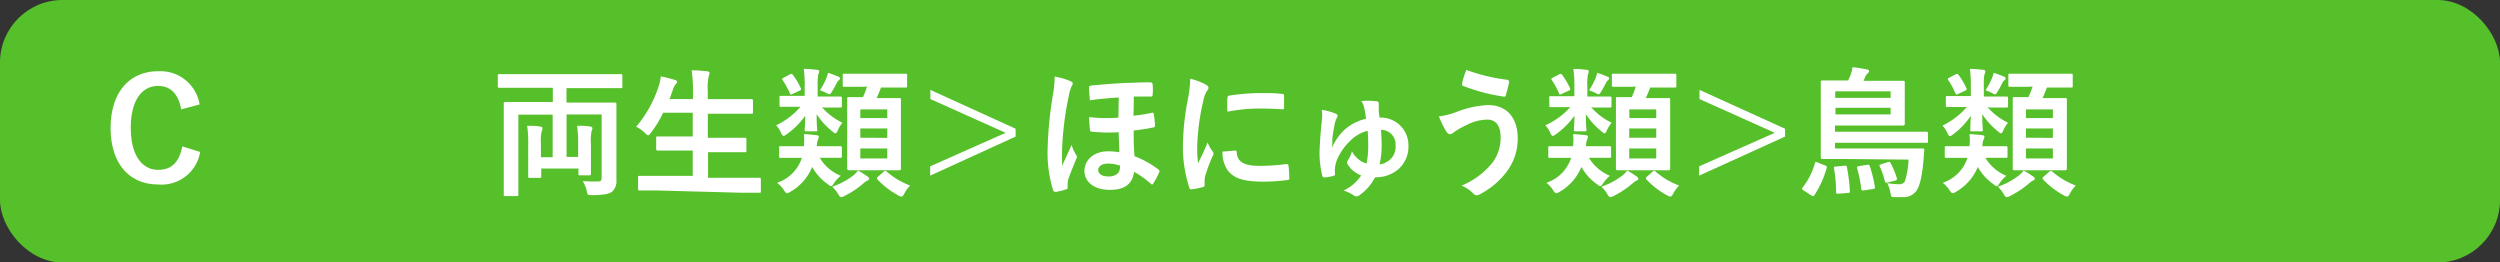
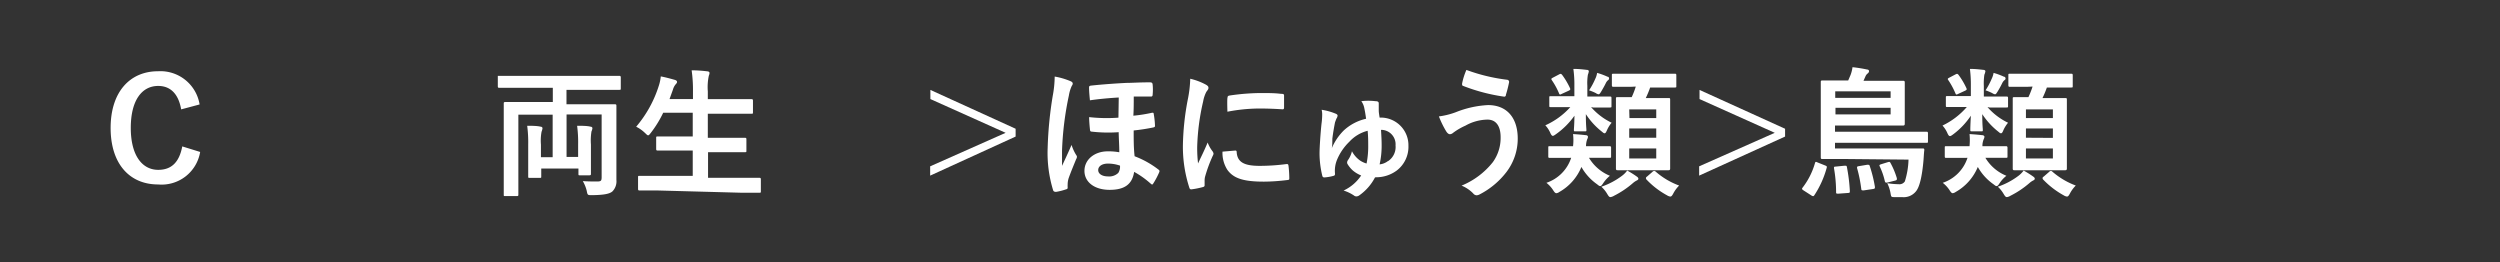
<svg xmlns="http://www.w3.org/2000/svg" viewBox="0 0 320 33.6">
  <rect x="0" y="0" width="320" height="33.6" fill="#333333" stroke="none" />
  <defs>
    <style>.aa041a62-9fd2-4146-baef-9e176c02fe99{fill:#56c02b;}.e639fa8f-4a69-4bfe-83c8-092c7a1c3188{fill:#fff;}</style>
  </defs>
  <g id="f7da2b45-6887-4b1b-9075-5e5c9489e138" data-name="レイヤー 2">
    <g id="bab25ede-acde-4824-932d-84072e9d00d0" data-name="回答ボタン">
-       <rect id="be2a09ad-2576-46ed-9b26-f4a0e12db2d0" data-name="パス" class="aa041a62-9fd2-4146-baef-9e176c02fe99" width="320" height="33.6" rx="8" />
-       <path class="e639fa8f-4a69-4bfe-83c8-092c7a1c3188" d="M66.19,11.24c-1.62,0-2.16,0-2.27,0s-.2,0-.2-.2V9.71c0-.2,0-.22.2-.22s.65,0,2.27,0h11c1.62,0,2.16,0,2.27,0s.2,0,.2.22v1.37c0,.18,0,.2-.2.2s-.65,0-2.27,0H72.51v1.85H76.2c1.76,0,2.37,0,2.5,0s.2,0,.2.2,0,1,0,2.72V19.9c0,1.57,0,2.5,0,3.13a1.84,1.84,0,0,1-.52,1.48c-.35.29-1,.45-2.6.47-.57,0-.57,0-.68-.56a4.73,4.73,0,0,0-.5-1.24c.66.05,1.31.05,1.83.05s.58-.11.58-.58v-8H72.52v5.44H74V18.5a15.85,15.85,0,0,0-.13-2.4c.56,0,1.28,0,1.69.11.18,0,.27.11.27.2a1.28,1.28,0,0,1-.12.41,7.16,7.16,0,0,0-.07,1.68v2.17c0,1,0,1.46,0,1.57s0,.2-.2.2H74.23c-.17,0-.19,0-.19-.2v-.67H69.28v1c0,.18,0,.2-.19.2H67.81c-.18,0-.2,0-.2-.2s0-.59,0-1.62V18.5a16.16,16.16,0,0,0-.13-2.4c.52,0,1.24,0,1.69.11.18,0,.27.11.27.2a1.68,1.68,0,0,1-.12.45,6.23,6.23,0,0,0-.08,1.64v1.62h1.5V14.68H66.35v7.78c0,1.56,0,2.34,0,2.45s0,.19-.19.19H64.67c-.18,0-.19,0-.19-.19s0-.89,0-2.56v-6.5c0-1.68,0-2.47,0-2.59s0-.2.19-.2.74,0,2.51,0h3.58V11.24Z" />
+       <path class="e639fa8f-4a69-4bfe-83c8-092c7a1c3188" d="M66.19,11.24c-1.62,0-2.16,0-2.27,0s-.2,0-.2-.2V9.71s.65,0,2.27,0h11c1.62,0,2.16,0,2.27,0s.2,0,.2.22v1.37c0,.18,0,.2-.2.2s-.65,0-2.27,0H72.51v1.85H76.2c1.76,0,2.37,0,2.5,0s.2,0,.2.2,0,1,0,2.72V19.9c0,1.57,0,2.5,0,3.13a1.84,1.84,0,0,1-.52,1.48c-.35.29-1,.45-2.6.47-.57,0-.57,0-.68-.56a4.73,4.73,0,0,0-.5-1.24c.66.05,1.31.05,1.83.05s.58-.11.58-.58v-8H72.52v5.44H74V18.5a15.85,15.85,0,0,0-.13-2.4c.56,0,1.28,0,1.69.11.18,0,.27.11.27.2a1.28,1.28,0,0,1-.12.41,7.16,7.16,0,0,0-.07,1.68v2.17c0,1,0,1.46,0,1.57s0,.2-.2.2H74.23c-.17,0-.19,0-.19-.2v-.67H69.28v1c0,.18,0,.2-.19.2H67.81c-.18,0-.2,0-.2-.2s0-.59,0-1.62V18.5a16.16,16.16,0,0,0-.13-2.4c.52,0,1.24,0,1.69.11.18,0,.27.11.27.2a1.68,1.68,0,0,1-.12.45,6.23,6.23,0,0,0-.08,1.64v1.62h1.5V14.68H66.35v7.78c0,1.56,0,2.34,0,2.45s0,.19-.19.19H64.67c-.18,0-.19,0-.19-.19s0-.89,0-2.56v-6.5c0-1.68,0-2.47,0-2.59s0-.2.19-.2.74,0,2.51,0h3.58V11.24Z" />
      <path class="e639fa8f-4a69-4bfe-83c8-092c7a1c3188" d="M84.15,24.38c-1.64,0-2.18,0-2.28,0s-.2,0-.2-.2V22.71c0-.18,0-.2.2-.2s.64,0,2.28,0h4.52V19.27h-2c-1.76,0-2.38,0-2.48,0s-.2,0-.2-.2V17.65c0-.16,0-.18.2-.18s.72,0,2.48,0h2V14.43H84.89A14,14,0,0,1,83.31,17c-.17.21-.24.32-.35.32s-.19-.11-.39-.29a4.53,4.53,0,0,0-1.14-.81,15.08,15.08,0,0,0,2.9-5.25,5.51,5.51,0,0,0,.25-1.19c.6.11,1.25.29,1.75.43.2.05.33.14.33.27s-.06.18-.18.32a1.82,1.82,0,0,0-.35.69l-.43,1.19h3v-.94A17.86,17.86,0,0,0,88.53,9c.7,0,1.44.06,2,.13.18,0,.29.11.29.2a1,1,0,0,1-.09.36,7,7,0,0,0-.13,2v1h3.1c1.77,0,2.36,0,2.47,0s.21,0,.21.2v1.47c0,.18,0,.2-.21.2s-.7,0-2.47,0h-3.1v3.08h2.26c1.76,0,2.37,0,2.48,0s.2,0,.2.18v1.46c0,.18,0,.2-.2.2s-.72,0-2.48,0H90.63v3.28H94.9c1.62,0,2.18,0,2.29,0s.2,0,.2.2v1.51c0,.18,0,.2-.2.2s-.67,0-2.29,0Z" />
-       <path class="e639fa8f-4a69-4bfe-83c8-092c7a1c3188" d="M105.2,13.71a8.17,8.17,0,0,0,2.63,2,3.81,3.81,0,0,0-.57.92c-.13.29-.2.43-.33.43s-.2-.09-.4-.25a9.3,9.3,0,0,1-2-2.2c0,1.44.07,1.8.07,2s0,.2-.19.2h-1.21c-.18,0-.2,0-.2-.2s.06-.5.07-1.8a9.75,9.75,0,0,1-2.35,2.36c-.2.14-.31.22-.42.22s-.2-.11-.31-.35a3.39,3.39,0,0,0-.64-1,9.57,9.57,0,0,0,3.11-2.37h-.36c-1.51,0-2,0-2.14,0s-.18,0-.18-.2v-1c0-.18,0-.2.18-.2s.63,0,2.14,0H103V11a14.56,14.56,0,0,0-.12-2.18c.65,0,1.08.05,1.69.12.2,0,.29.09.29.18a1.6,1.6,0,0,1-.13.44,7.63,7.63,0,0,0-.07,1.44v1.36h.76c1.53,0,2,0,2.14,0s.2,0,.2.2v1c0,.18,0,.2-.2.2s-.61,0-2.14,0Zm-3.13,6.5c-1.53,0-2,0-2.14,0s-.2,0-.2-.2V18.91c0-.18,0-.2.2-.2s.61,0,2.14,0h.83a8,8,0,0,0,0-1.55c.72.05,1.21.09,1.6.14.2,0,.31.11.31.22a.89.89,0,0,1-.09.29,2.31,2.31,0,0,0-.16.9h.82c1.57,0,2.06,0,2.16,0s.22,0,.22.2V20c0,.18,0,.2-.22.2s-.59,0-2.16,0h-.45a5.55,5.55,0,0,0,2.69,2.3,4,4,0,0,0-.85.92c-.18.27-.27.4-.39.4s-.22-.09-.42-.24a6.71,6.71,0,0,1-2-2.21,6.47,6.47,0,0,1-2.83,3.2.82.82,0,0,1-.38.16c-.12,0-.23-.1-.41-.39a3.69,3.69,0,0,0-.87-.94,5,5,0,0,0,3.17-3.2Zm-.94-10.7c.18-.09.24-.07.36.07a9.52,9.52,0,0,1,1,1.68c.09.2.06.25-.18.36l-.84.39c-.22.11-.27.13-.34,0a10.55,10.55,0,0,0-.92-1.71c-.13-.18-.15-.23.11-.36Zm4.6.61a3.27,3.27,0,0,0,.25-.79,8.86,8.86,0,0,1,1.33.49c.14,0,.2.14.2.21s0,.15-.16.26a1.38,1.38,0,0,0-.26.34,9.88,9.88,0,0,1-.61,1.11c-.14.24-.21.33-.32.33a.91.91,0,0,1-.35-.15,6.23,6.23,0,0,0-.86-.36A9.8,9.8,0,0,0,105.73,10.12Zm5.32,12.48c.18.13.2.2.2.29s-.09.16-.21.22a2.06,2.06,0,0,0-.47.32,11.92,11.92,0,0,1-2.41,1.62,1.29,1.29,0,0,1-.47.18c-.17,0-.25-.13-.43-.43a4.14,4.14,0,0,0-.74-.9,9.34,9.34,0,0,0,2.7-1.44,3.68,3.68,0,0,0,.61-.63A10.81,10.81,0,0,1,111.05,22.6Zm-.73-11.49c-1.61,0-2.15,0-2.26,0s-.19,0-.19-.2V9.64c0-.18,0-.2.19-.2s.65,0,2.26,0h3.35c1.62,0,2.16,0,2.26,0s.18,0,.18.2V11c0,.18,0,.2-.18.2s-.64,0-2.26,0h-.9c-.19.51-.37.94-.56,1.35h.84c1.44,0,2,0,2.07,0s.2,0,.2.18,0,.74,0,2.1V19.5c0,1.37,0,2,0,2.07s0,.22-.2.22-.63,0-2.07,0h-2.39c-1.46,0-2,0-2,0s-.22,0-.22-.22,0-.7,0-2.07V14.79c0-1.44,0-2.06,0-2.18s0-.18.22-.18.55,0,1.8,0a11.44,11.44,0,0,0,.52-1.35Zm-.2,4h3.45V14h-3.45Zm3.45,2.54V16.44h-3.45v1.19Zm0,1.35h-3.45v1.28h3.45Zm-.48,3a.32.32,0,0,1,.23-.12.28.28,0,0,1,.18.09,9.78,9.78,0,0,0,3,1.78,3.93,3.93,0,0,0-.73,1c-.17.3-.26.41-.4.41a.94.94,0,0,1-.41-.16,10.8,10.8,0,0,1-2.62-2,.25.25,0,0,1-.08-.18c0-.06,0-.13.14-.22Z" />
      <path class="e639fa8f-4a69-4bfe-83c8-092c7a1c3188" d="M130,16.48v1l-10.94,5V21.29L128.72,17l-9.63-4.32V11.51Z" />
      <path class="e639fa8f-4a69-4bfe-83c8-092c7a1c3188" d="M137,10.38c.22.09.31.18.31.34a.45.45,0,0,1-.11.25,4.6,4.6,0,0,0-.38,1.24,40,40,0,0,0-.88,7.08c0,.39,0,1.31,0,1.94.4-.86.74-1.58,1.22-2.68a5.78,5.78,0,0,0,.54,1.21c.11.16.15.23.15.32a.77.77,0,0,1-.11.31c-.2.5-.63,1.51-.95,2.41a2.72,2.72,0,0,0-.13.79,3.24,3.24,0,0,0,0,.38c0,.14,0,.22-.22.27a7.75,7.75,0,0,1-1.26.32c-.25,0-.34-.09-.38-.21a16.22,16.22,0,0,1-.7-5.4,49,49,0,0,1,.65-6.68A13.83,13.83,0,0,0,135,9.8,9.15,9.15,0,0,1,137,10.38Zm6.2,2.1c-1.24.07-2.63.2-3.69.36-.06-.65-.11-1.13-.11-1.67,0-.16.11-.2.31-.22,1.51-.16,3.4-.29,4.53-.34.74,0,1.46-.07,2.94-.07.3,0,.34.11.36.3a6.63,6.63,0,0,1,0,1.26c0,.18-.07.26-.2.26h-2.22c0,.78,0,1.64-.05,2.45a18.9,18.9,0,0,0,2.4-.38c.16,0,.19,0,.21.17a10.45,10.45,0,0,1,.16,1.51c0,.13-.07.16-.2.2a24.78,24.78,0,0,1-2.53.39c0,1.23,0,2.25.12,3.3a11.85,11.85,0,0,1,3.06,1.71c.15.11.15.2.08.36a10.1,10.1,0,0,1-.74,1.4c-.06.09-.11.15-.16.15s-.11-.06-.2-.13A11.28,11.28,0,0,0,145.17,22c-.24,1.56-1.19,2.3-3.14,2.3s-3.22-1-3.22-2.43,1.26-2.5,3-2.5a7.78,7.78,0,0,1,1.46.12c0-.91-.06-1.53-.08-2.57a18.62,18.62,0,0,1-3.43-.07c-.17,0-.22-.07-.24-.22-.05-.47-.11-1.15-.11-1.64a20.17,20.17,0,0,0,3.75.07Zm-1.39,8.46c-.76,0-1.24.35-1.24.83s.5.81,1.24.81a1.67,1.67,0,0,0,1.33-.45,1.48,1.48,0,0,0,.22-.93A4.67,4.67,0,0,0,141.78,20.94Z" />
      <path class="e639fa8f-4a69-4bfe-83c8-092c7a1c3188" d="M154.27,10.79c.3.16.41.27.41.43s0,.18-.27.54A4.31,4.31,0,0,0,154,13a28.79,28.79,0,0,0-.76,5.82,17.64,17.64,0,0,0,.11,2.1c.38-.83.7-1.42,1.23-2.68a4.19,4.19,0,0,0,.63,1.13.77.77,0,0,1,.12.27.53.53,0,0,1-.09.29,18.14,18.14,0,0,0-1,2.72,2.41,2.41,0,0,0-.05.56c0,.22,0,.36,0,.5s-.07.2-.24.24a10.34,10.34,0,0,1-1.47.29c-.13,0-.2-.08-.24-.2a17,17,0,0,1-.83-5.37,33.82,33.82,0,0,1,.62-5.9,14.91,14.91,0,0,0,.32-2.69A8,8,0,0,1,154.27,10.79Zm3.85,8.48c.14,0,.18.07.18.27.11,1.24,1,1.69,2.93,1.69a26.35,26.35,0,0,0,3.44-.23c.18,0,.22,0,.26.23a14.43,14.43,0,0,1,.1,1.55c0,.22,0,.24-.3.27a25.19,25.19,0,0,1-2.94.2c-2.66,0-3.9-.43-4.68-1.5a4,4,0,0,1-.63-2.34Zm-1-6.73c0-.22.07-.27.25-.31a28.51,28.51,0,0,1,3.91-.32c1.08,0,1.91,0,2.67.1.37,0,.41.06.41.24,0,.54,0,1,0,1.53,0,.16-.07.23-.23.21-1.08-.07-2-.1-2.93-.1a21.63,21.63,0,0,0-4.09.41C157.08,13.29,157.08,12.84,157.11,12.54Z" />
      <path class="e639fa8f-4a69-4bfe-83c8-092c7a1c3188" d="M176,22.71A6.43,6.43,0,0,1,174,25a.66.66,0,0,1-.38.14.48.48,0,0,1-.32-.12,5.06,5.06,0,0,0-1.32-.63,5.48,5.48,0,0,0,2.25-1.93,3.85,3.85,0,0,1-1.06-.63,3.58,3.58,0,0,1-.66-.79.41.41,0,0,1-.08-.25.58.58,0,0,1,.09-.27,3.22,3.22,0,0,0,.53-1.16,3.4,3.4,0,0,0,1,1.16,2.89,2.89,0,0,0,.87.41,11.13,11.13,0,0,0,.21-2.41c0-.47,0-1-.07-1.78a4.77,4.77,0,0,0-2.34,1.4,6.87,6.87,0,0,0-1.6,2.36,3.69,3.69,0,0,0-.24,1.71c0,.18,0,.25-.23.31a5.83,5.83,0,0,1-1.12.19c-.18,0-.25-.07-.29-.27a12.24,12.24,0,0,1-.34-2.82c0-.72.13-2.65.25-3.75a9.33,9.33,0,0,0,.09-1.15,2.53,2.53,0,0,0-.07-.67,7.85,7.85,0,0,1,1.77.49c.14.05.27.14.27.25a.69.69,0,0,1-.13.36c-.09.2-.14.36-.2.52-.11.56-.25,1.34-.34,2.09,0,.52,0,.85-.07,1.21A7.1,7.1,0,0,1,172,16.7a6.22,6.22,0,0,1,2.86-1.5c-.09-.63-.13-.88-.22-1.31a2.3,2.3,0,0,0-.39-.94,7.74,7.74,0,0,1,1.8,0c.38,0,.43.14.43.29v.34c0,.14,0,.3,0,.56s.07.63.11.91h.14a3.54,3.54,0,0,1,3.55,3.62,3.82,3.82,0,0,1-1.5,3.16,4.41,4.41,0,0,1-2.66.86Zm1.68-2.09a2.17,2.17,0,0,0,.95-2,1.85,1.85,0,0,0-1.86-2c.06,1,.08,1.47.08,1.94a10.79,10.79,0,0,1-.26,2.48A2.08,2.08,0,0,0,177.65,20.62Z" />
      <path class="e639fa8f-4a69-4bfe-83c8-092c7a1c3188" d="M186.35,14.36a12.81,12.81,0,0,1,4.12-.91c2.42,0,3.8,1.64,3.8,4.29a7.05,7.05,0,0,1-1.46,4.3,10.2,10.2,0,0,1-3.47,2.87A.94.94,0,0,1,189,25a.6.6,0,0,1-.43-.24,4.39,4.39,0,0,0-1.49-1,9.87,9.87,0,0,0,4-3,5.3,5.3,0,0,0,1-3.19c0-1.49-.63-2.26-1.68-2.26a5.9,5.9,0,0,0-2.82.77A8.08,8.08,0,0,0,186,17a.68.68,0,0,1-.4.18c-.23,0-.4-.23-.5-.39a12,12,0,0,1-.92-1.89A9.63,9.63,0,0,0,186.35,14.36Zm6.57-4.15a.27.27,0,0,1,.24.33,15.2,15.2,0,0,1-.4,1.58c0,.18-.11.27-.25.25A23.5,23.5,0,0,1,187.29,11c-.09,0-.18-.13-.13-.36a8.38,8.38,0,0,1,.54-1.69A22.9,22.9,0,0,0,192.92,10.21Z" />
      <path class="e639fa8f-4a69-4bfe-83c8-092c7a1c3188" d="M203.66,13.71a8.17,8.17,0,0,0,2.63,2,3.83,3.83,0,0,0-.58.92c-.13.29-.2.43-.32.43s-.2-.09-.4-.25a9.3,9.3,0,0,1-2-2.2c0,1.44.07,1.8.07,2s0,.2-.2.2h-1.21c-.18,0-.19,0-.19-.2s.05-.5.07-1.8a9.8,9.8,0,0,1-2.36,2.36c-.2.14-.31.22-.41.22s-.2-.11-.31-.35a3.4,3.4,0,0,0-.65-1A9.51,9.51,0,0,0,201,13.71h-.36c-1.52,0-2,0-2.15,0s-.18,0-.18-.2v-1c0-.18,0-.2.18-.2s.63,0,2.15,0h.88V11a14.58,14.58,0,0,0-.13-2.18c.65,0,1.08.05,1.7.12.19,0,.28.09.28.18a2,2,0,0,1-.12.44,6.8,6.8,0,0,0-.07,1.44v1.36h.75c1.53,0,2,0,2.14,0s.2,0,.2.2v1c0,.18,0,.2-.2.2s-.61,0-2.14,0Zm-3.14,6.5c-1.53,0-2,0-2.14,0s-.2,0-.2-.2V18.91c0-.18,0-.2.2-.2s.61,0,2.14,0h.83a6.67,6.67,0,0,0,0-1.55c.72.05,1.21.09,1.61.14.2,0,.3.11.3.22a.7.7,0,0,1-.09.29,2.55,2.55,0,0,0-.16.9h.83c1.57,0,2.05,0,2.16,0s.22,0,.22.2V20c0,.18,0,.2-.22.2s-.59,0-2.16,0h-.45a5.57,5.57,0,0,0,2.68,2.3,4.18,4.18,0,0,0-.84.92c-.18.27-.27.4-.4.4s-.22-.09-.41-.24a6.74,6.74,0,0,1-2-2.21,6.5,6.5,0,0,1-2.82,3.2.82.82,0,0,1-.38.16c-.13,0-.24-.1-.42-.39a3.84,3.84,0,0,0-.86-.94,5,5,0,0,0,3.17-3.2Zm-.93-10.7c.18-.09.23-.07.36.07a9.52,9.52,0,0,1,1,1.68c.09.2.05.25-.18.36l-.85.39c-.21.11-.27.13-.34,0a9.2,9.2,0,0,0-.92-1.71c-.12-.18-.14-.23.11-.36Zm4.59.61a2.57,2.57,0,0,0,.25-.79,8.86,8.86,0,0,1,1.33.49c.15,0,.2.14.2.21s0,.15-.16.26a1.15,1.15,0,0,0-.25.34c-.15.32-.38.72-.61,1.11-.15.24-.22.33-.33.33a.83.83,0,0,1-.34-.15,6.27,6.27,0,0,0-.87-.36A8.94,8.94,0,0,0,204.18,10.12Zm5.33,12.48c.18.13.2.2.2.29s-.09.16-.22.22a2.31,2.31,0,0,0-.47.32,11.64,11.64,0,0,1-2.41,1.62,1.29,1.29,0,0,1-.47.18c-.16,0-.25-.13-.43-.43a3.87,3.87,0,0,0-.74-.9,9.34,9.34,0,0,0,2.7-1.44,3.06,3.06,0,0,0,.61-.63A12,12,0,0,1,209.51,22.6Zm-.74-11.49c-1.6,0-2.14,0-2.25,0s-.2,0-.2-.2V9.64c0-.18,0-.2.2-.2s.65,0,2.25,0h3.35c1.62,0,2.16,0,2.27,0s.18,0,.18.2V11c0,.18,0,.2-.18.2s-.65,0-2.27,0h-.9a12.53,12.53,0,0,1-.56,1.35h.85c1.44,0,1.94,0,2.07,0s.2,0,.2.18,0,.74,0,2.1V19.5c0,1.37,0,2,0,2.07s0,.22-.2.22-.63,0-2.07,0h-2.4c-1.46,0-1.94,0-2.05,0s-.22,0-.22-.22,0-.7,0-2.07V14.79c0-1.44,0-2.06,0-2.18s0-.18.22-.18.56,0,1.8,0a9.93,9.93,0,0,0,.52-1.35Zm-.2,4H212V14h-3.46ZM212,17.63V16.44h-3.46v1.19ZM212,19h-3.46v1.28H212Zm-.49,3a.34.34,0,0,1,.24-.12.3.3,0,0,1,.18.09,9.55,9.55,0,0,0,3,1.78,4.19,4.19,0,0,0-.74,1c-.16.3-.25.41-.4.41a1,1,0,0,1-.41-.16,10.55,10.55,0,0,1-2.61-2,.27.27,0,0,1-.09-.18c0-.06,0-.13.14-.22Z" />
      <path class="e639fa8f-4a69-4bfe-83c8-092c7a1c3188" d="M228.49,16.48v1l-11,5V21.29L227.17,17l-9.63-4.32V11.51Z" />
      <path class="e639fa8f-4a69-4bfe-83c8-092c7a1c3188" d="M230.82,24.35c-.18-.13-.2-.18-.09-.33a9.36,9.36,0,0,0,1.59-3.15c.05-.18.11-.18.3-.09l1,.4c.22.09.24.14.2.29A12.21,12.21,0,0,1,232.23,25c-.06.07-.09.11-.15.11a.51.51,0,0,1-.25-.11Zm5.1-4c-1.68,0-2.56,0-2.67,0s-.19,0-.19-.2,0-.77,0-2.23V12.68c0-1.44,0-2.07,0-2.18s0-.2.19-.2.74,0,2.45,0h.87l.3-.7a4.34,4.34,0,0,0,.25-1A17.93,17.93,0,0,1,239,8.9c.15,0,.24.11.24.21a.41.41,0,0,1-.16.28.93.93,0,0,0-.29.36l-.26.59h2.63c1.73,0,2.33,0,2.43,0s.22,0,.22.2,0,.49,0,1.51v2.31c0,1,0,1.35,0,1.46s0,.25-.22.25-.7,0-2.43,0h-6.28v.79h9.22c1.76,0,2.38,0,2.48,0s.2,0,.2.2v1c0,.2,0,.22-.2.22s-.72,0-2.48,0h-9.22V19h8.71c1.79,0,2.4,0,2.51,0s.23,0,.21.22c-.05.39-.07.88-.1,1.26-.18,2.11-.51,3.51-1,4.05a2,2,0,0,1-1.74.7c-.33,0-.6,0-1,0s-.4-.05-.47-.43a4.75,4.75,0,0,0-.43-1.35,10.44,10.44,0,0,0,1.47.13.82.82,0,0,0,.78-.36,10.22,10.22,0,0,0,.47-2.79Zm.18.86c.23,0,.27,0,.3.16a22.05,22.05,0,0,1,.38,3.06c0,.22,0,.26-.25.27l-1.21.09c-.25,0-.3,0-.3-.19a17.78,17.78,0,0,0-.27-3.07c0-.19,0-.19.25-.21Zm-1.19-9.52v.84H242v-.84ZM242,13.8h-7.06v.84H242Zm-3,7.29c.23,0,.27,0,.32.14a17.07,17.07,0,0,1,.67,2.69c0,.18,0,.23-.22.27l-1.21.18c-.25,0-.3,0-.32-.2a17.53,17.53,0,0,0-.54-2.67c0-.16,0-.19.22-.23Zm2.63-.33c.23-.07.28-.05.37.13a9.82,9.82,0,0,1,.8,1.93c0,.2,0,.23-.2.29l-1,.25c-.21.05-.3,0-.34-.17a9,9,0,0,0-.66-1.9c-.08-.18,0-.2.19-.27Z" />
      <path class="e639fa8f-4a69-4bfe-83c8-092c7a1c3188" d="M254.4,13.71a8.17,8.17,0,0,0,2.63,2,4.16,4.16,0,0,0-.58.92c-.12.29-.19.43-.32.43s-.2-.09-.4-.25a9.3,9.3,0,0,1-2-2.2c0,1.44.07,1.8.07,2s0,.2-.19.2h-1.21c-.18,0-.2,0-.2-.2s0-.5.07-1.8A9.62,9.62,0,0,1,250,17.2c-.19.14-.3.22-.41.22s-.2-.11-.31-.35a3.6,3.6,0,0,0-.64-1,9.57,9.57,0,0,0,3.11-2.37h-.36c-1.51,0-2,0-2.14,0s-.18,0-.18-.2v-1c0-.18,0-.2.18-.2s.63,0,2.14,0h.88V11a16,16,0,0,0-.12-2.18c.64,0,1.08.05,1.69.12.2,0,.29.09.29.18a1.6,1.6,0,0,1-.13.44,7.63,7.63,0,0,0-.07,1.44v1.36h.76c1.53,0,2,0,2.14,0s.2,0,.2.2v1c0,.18,0,.2-.2.2s-.61,0-2.14,0Zm-3.13,6.5c-1.53,0-2,0-2.14,0s-.2,0-.2-.2V18.91c0-.18,0-.2.2-.2s.61,0,2.14,0h.83a8,8,0,0,0,0-1.55c.72.05,1.2.09,1.6.14.2,0,.31.11.31.22a.89.89,0,0,1-.09.29,2.22,2.22,0,0,0-.17.9h.83c1.57,0,2.06,0,2.16,0s.22,0,.22.2V20c0,.18,0,.2-.22.2s-.59,0-2.16,0h-.45a5.55,5.55,0,0,0,2.69,2.3,4,4,0,0,0-.85.92c-.18.27-.27.4-.4.4s-.21-.09-.41-.24a6.71,6.71,0,0,1-2-2.21,6.52,6.52,0,0,1-2.83,3.2.82.82,0,0,1-.38.16c-.12,0-.23-.1-.41-.39a3.88,3.88,0,0,0-.87-.94,5,5,0,0,0,3.17-3.2Zm-.94-10.7c.18-.09.24-.07.36.07a9.52,9.52,0,0,1,1,1.68c.09.2.06.25-.18.36l-.84.39c-.22.11-.27.13-.35,0a9.82,9.82,0,0,0-.91-1.71c-.13-.18-.15-.23.1-.36Zm4.59.61a2.92,2.92,0,0,0,.26-.79,8.86,8.86,0,0,1,1.33.49c.14,0,.2.14.2.21s0,.15-.17.26a1.15,1.15,0,0,0-.25.34,11.8,11.8,0,0,1-.61,1.11c-.15.24-.22.33-.32.33a.91.91,0,0,1-.35-.15,6.79,6.79,0,0,0-.86-.36A8.85,8.85,0,0,0,254.92,10.12Zm5.33,12.48c.18.13.2.2.2.29s-.09.16-.22.22a2.27,2.27,0,0,0-.46.32,11.73,11.73,0,0,1-2.42,1.62,1.26,1.26,0,0,1-.46.18c-.17,0-.26-.13-.44-.43a3.85,3.85,0,0,0-.73-.9,9.34,9.34,0,0,0,2.7-1.44,3.68,3.68,0,0,0,.61-.63A13,13,0,0,1,260.25,22.6Zm-.74-11.49c-1.6,0-2.14,0-2.25,0s-.19,0-.19-.2V9.64c0-.18,0-.2.19-.2s.65,0,2.25,0h3.35c1.62,0,2.16,0,2.27,0s.18,0,.18.2V11c0,.18,0,.2-.18.2s-.65,0-2.27,0H262a12.53,12.53,0,0,1-.56,1.35h.85c1.44,0,1.95,0,2.07,0s.2,0,.2.18,0,.74,0,2.1V19.5c0,1.37,0,2,0,2.07s0,.22-.2.22-.63,0-2.07,0h-2.39c-1.46,0-1.95,0-2.06,0s-.21,0-.21-.22,0-.7,0-2.07V14.79c0-1.44,0-2.06,0-2.18s0-.18.21-.18.56,0,1.8,0a11.47,11.47,0,0,0,.53-1.35Zm-.19,4h3.45V14h-3.45Zm3.45,2.54V16.44h-3.45v1.19Zm0,1.35h-3.45v1.28h3.45Zm-.48,3a.32.32,0,0,1,.23-.12.28.28,0,0,1,.18.09,9.78,9.78,0,0,0,3,1.78,4.19,4.19,0,0,0-.74,1c-.16.3-.25.41-.39.41a1,1,0,0,1-.42-.16,10.94,10.94,0,0,1-2.61-2,.27.27,0,0,1-.09-.18c0-.06,0-.13.15-.22Z" />
      <path class="e639fa8f-4a69-4bfe-83c8-092c7a1c3188" d="M23.19,14c-.34-1.95-1.35-3-2.94-3-2.07,0-3.51,1.81-3.51,5.37s1.48,5.37,3.51,5.37c1.68,0,2.69-.95,3.08-3l2.29.71a5,5,0,0,1-5.39,4.16c-3.62,0-6.07-2.61-6.07-7.23s2.47-7.26,6.07-7.26a5.08,5.08,0,0,1,5.32,4.25Z" />
    </g>
  </g>
</svg>